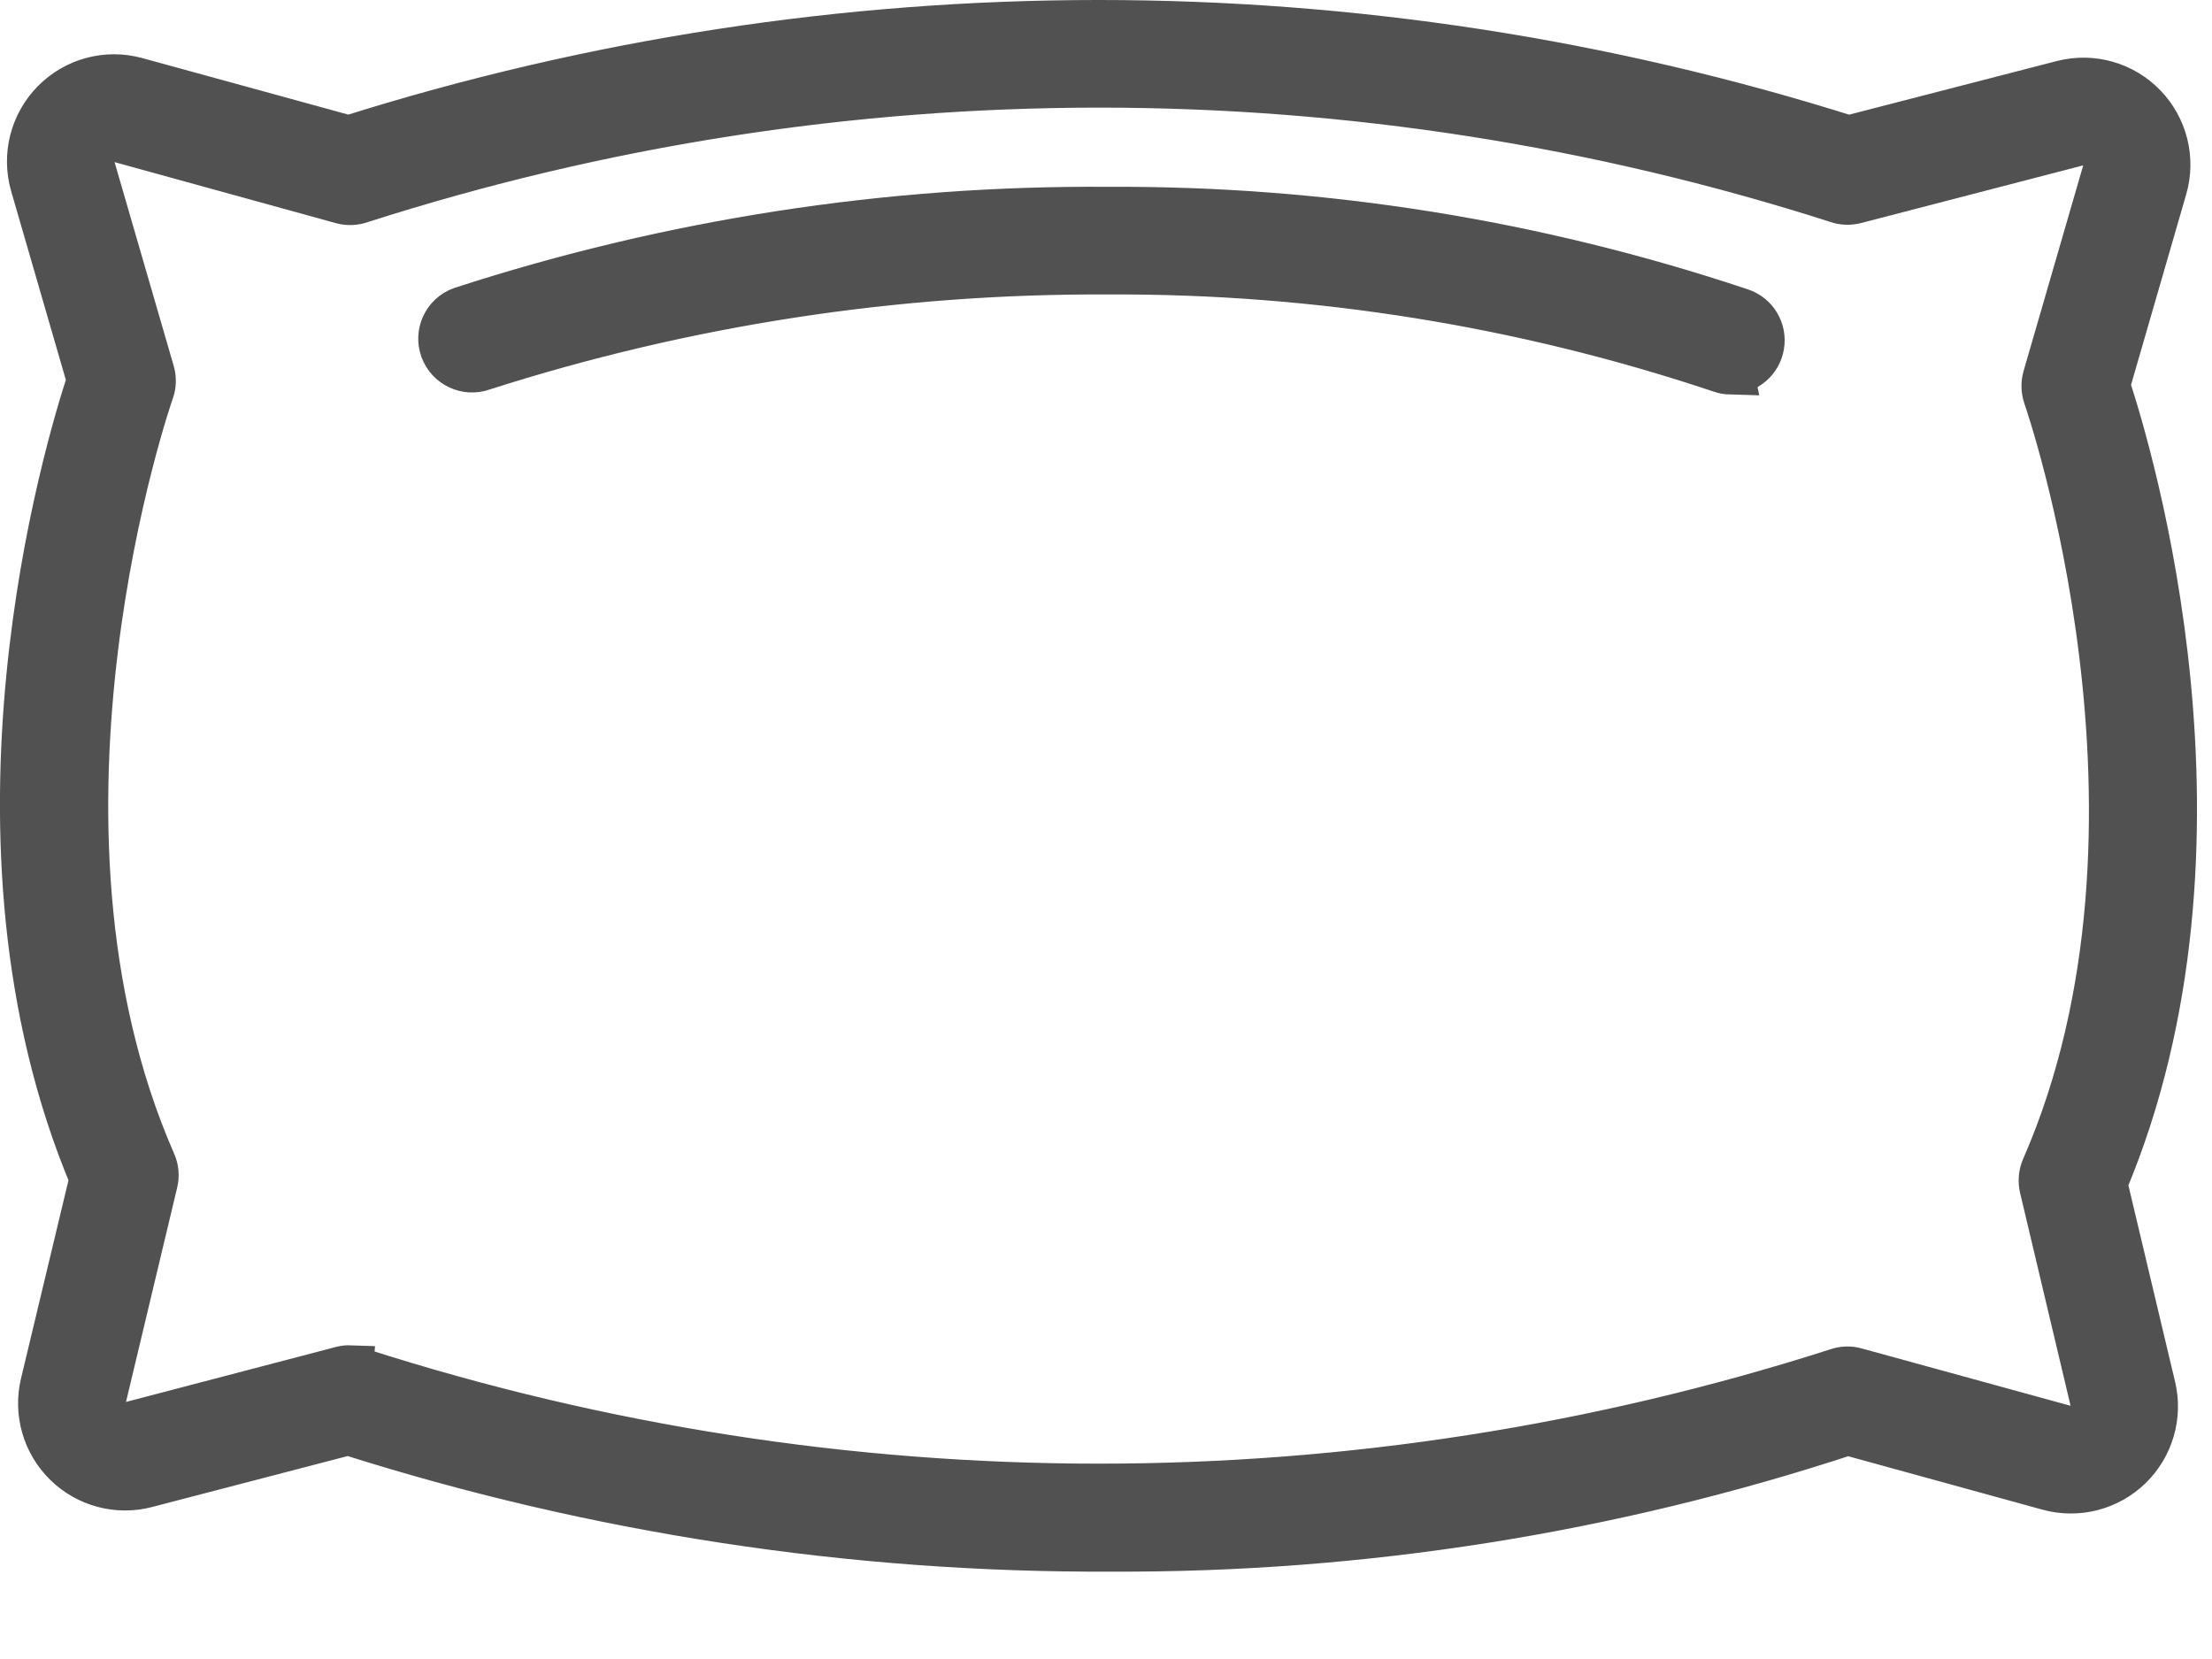
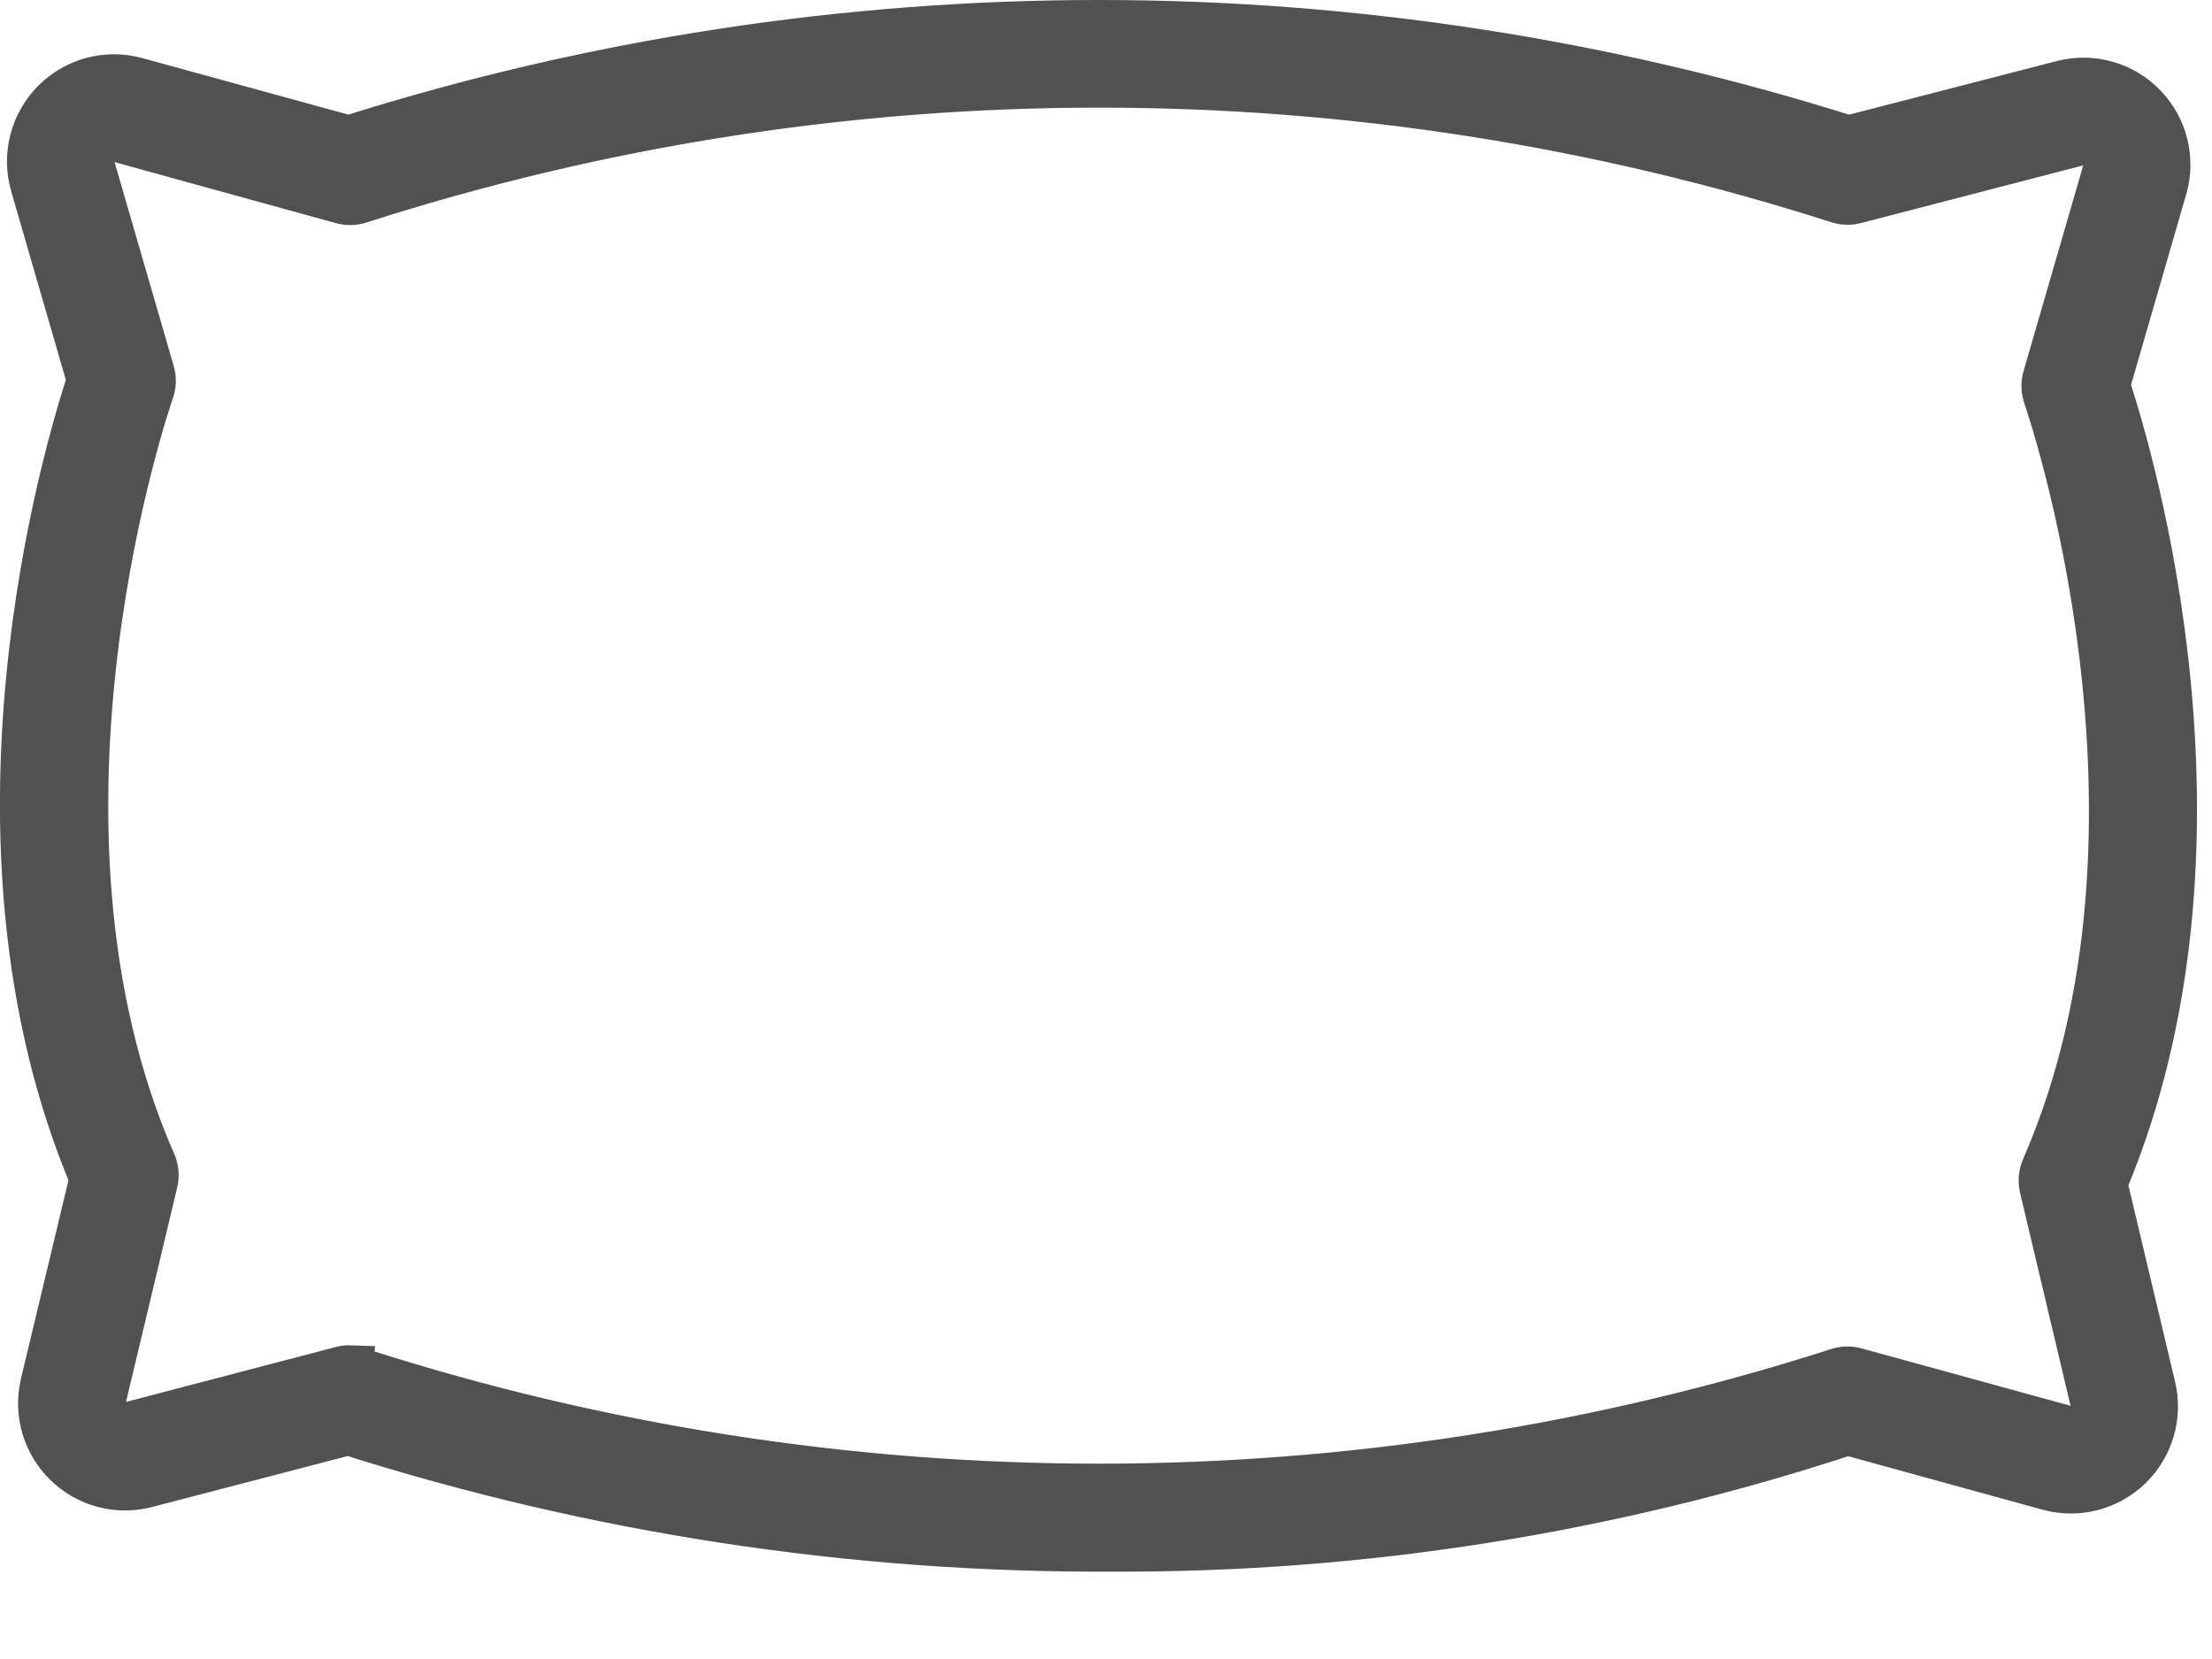
<svg xmlns="http://www.w3.org/2000/svg" width="24px" height="18px" viewBox="0 0 24 18" version="1.1">
  <g id="pillow" transform="translate(0.25 0.25)">
    <path d="M11.811 16.552C9.002 16.566 6.207 16.139 3.529 15.288L1.337 15.859C1.028 15.94 0.698 15.852 0.47 15.628C0.241 15.404 0.147 15.076 0.221 14.765L0.755 12.535C-0.797 8.853 0.484 4.608 0.726 3.876L0.111 1.754C0.02 1.437 0.107 1.096 0.338 0.861C0.569 0.626 0.909 0.534 1.227 0.621L3.534 1.254C8.83 -0.418 14.511 -0.418 19.806 1.254L22.13 0.654C22.447 0.573 22.782 0.668 23.009 0.903C23.236 1.137 23.321 1.475 23.23 1.789L22.61 3.93C22.853 4.663 24.134 8.908 22.581 12.59L23.106 14.799C23.181 15.112 23.084 15.441 22.853 15.665C22.621 15.889 22.289 15.974 21.978 15.889L19.797 15.289C17.221 16.137 14.524 16.564 11.811 16.552ZM3.546 14.607C3.586 14.607 3.626 14.614 3.663 14.628C8.874 16.298 14.475 16.298 19.685 14.628C19.75 14.605 19.82 14.603 19.885 14.622L22.161 15.247C22.244 15.27 22.333 15.247 22.394 15.187C22.457 15.127 22.483 15.038 22.461 14.954L21.911 12.635C21.895 12.564 21.901 12.49 21.93 12.424C23.563 8.689 21.967 4.094 21.951 4.048C21.929 3.983 21.927 3.913 21.945 3.848L22.595 1.606C22.622 1.521 22.599 1.429 22.536 1.367C22.476 1.303 22.385 1.277 22.299 1.3L19.879 1.928C19.817 1.944 19.75 1.942 19.688 1.921C14.478 0.25 8.876 0.25 3.666 1.921C3.6 1.945 3.528 1.949 3.46 1.93L1.049 1.265C0.965 1.241 0.874 1.265 0.812 1.327C0.75 1.389 0.726 1.48 0.749 1.565L1.395 3.791C1.414 3.856 1.412 3.926 1.389 3.991C1.373 4.037 -0.225 8.632 1.41 12.367C1.44 12.433 1.446 12.507 1.429 12.578L0.872 14.911C0.852 14.994 0.878 15.082 0.939 15.143C1.001 15.203 1.089 15.226 1.172 15.205L3.463 14.605C3.491 14.598 3.519 14.595 3.547 14.596L3.546 14.607Z" id="Path_3" fill="#515151" stroke="#515151" stroke-width="0.5" />
-     <path d="M13.992 1.755C13.955 1.754 13.919 1.748 13.885 1.736C11.743 1.019 9.498 0.658 7.239 0.669C4.934 0.657 2.643 1.009 0.448 1.712C0.275 1.775 0.084 1.686 0.02 1.513C-0.043 1.34 0.046 1.149 0.219 1.086C2.486 0.349 4.856 -0.017 7.24 0.001C9.571 -0.011 11.887 0.361 14.098 1.101C14.253 1.152 14.348 1.309 14.321 1.471C14.295 1.632 14.155 1.751 13.991 1.75L13.992 1.755Z" transform="translate(4.538 2.026)" id="Path_4" fill="#515151" stroke="#515151" stroke-width="0.5" />
  </g>
</svg>